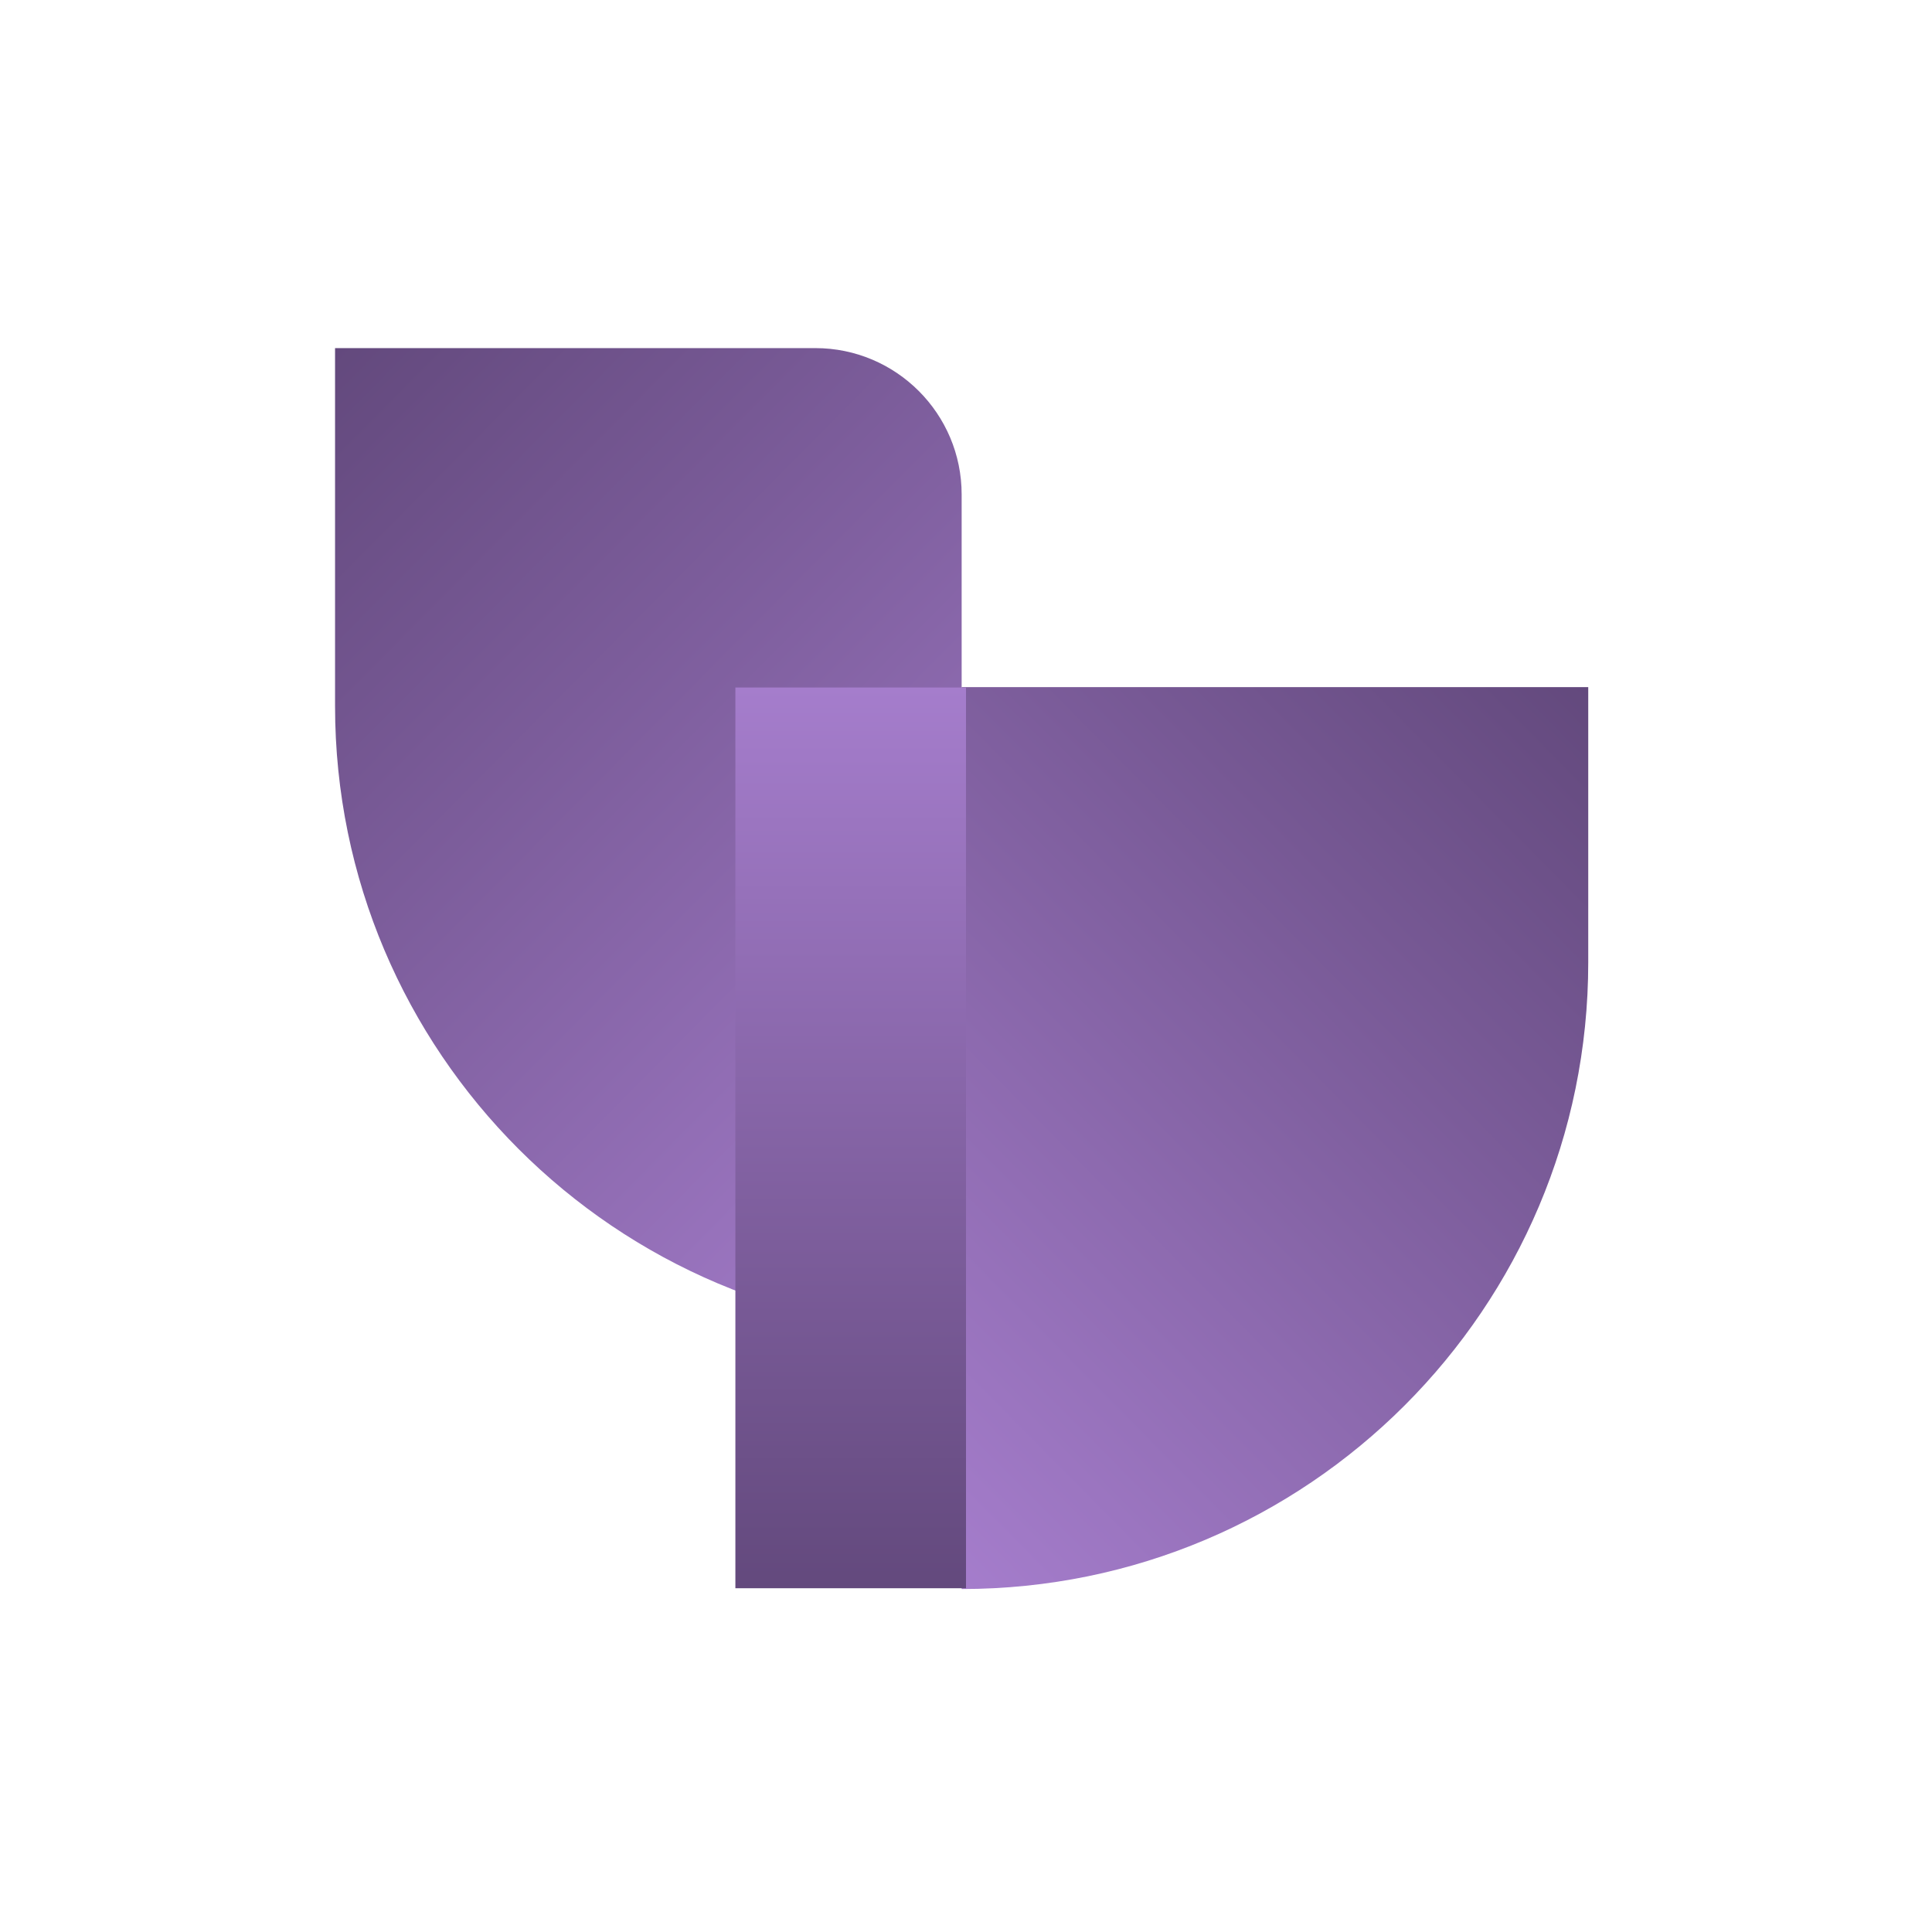
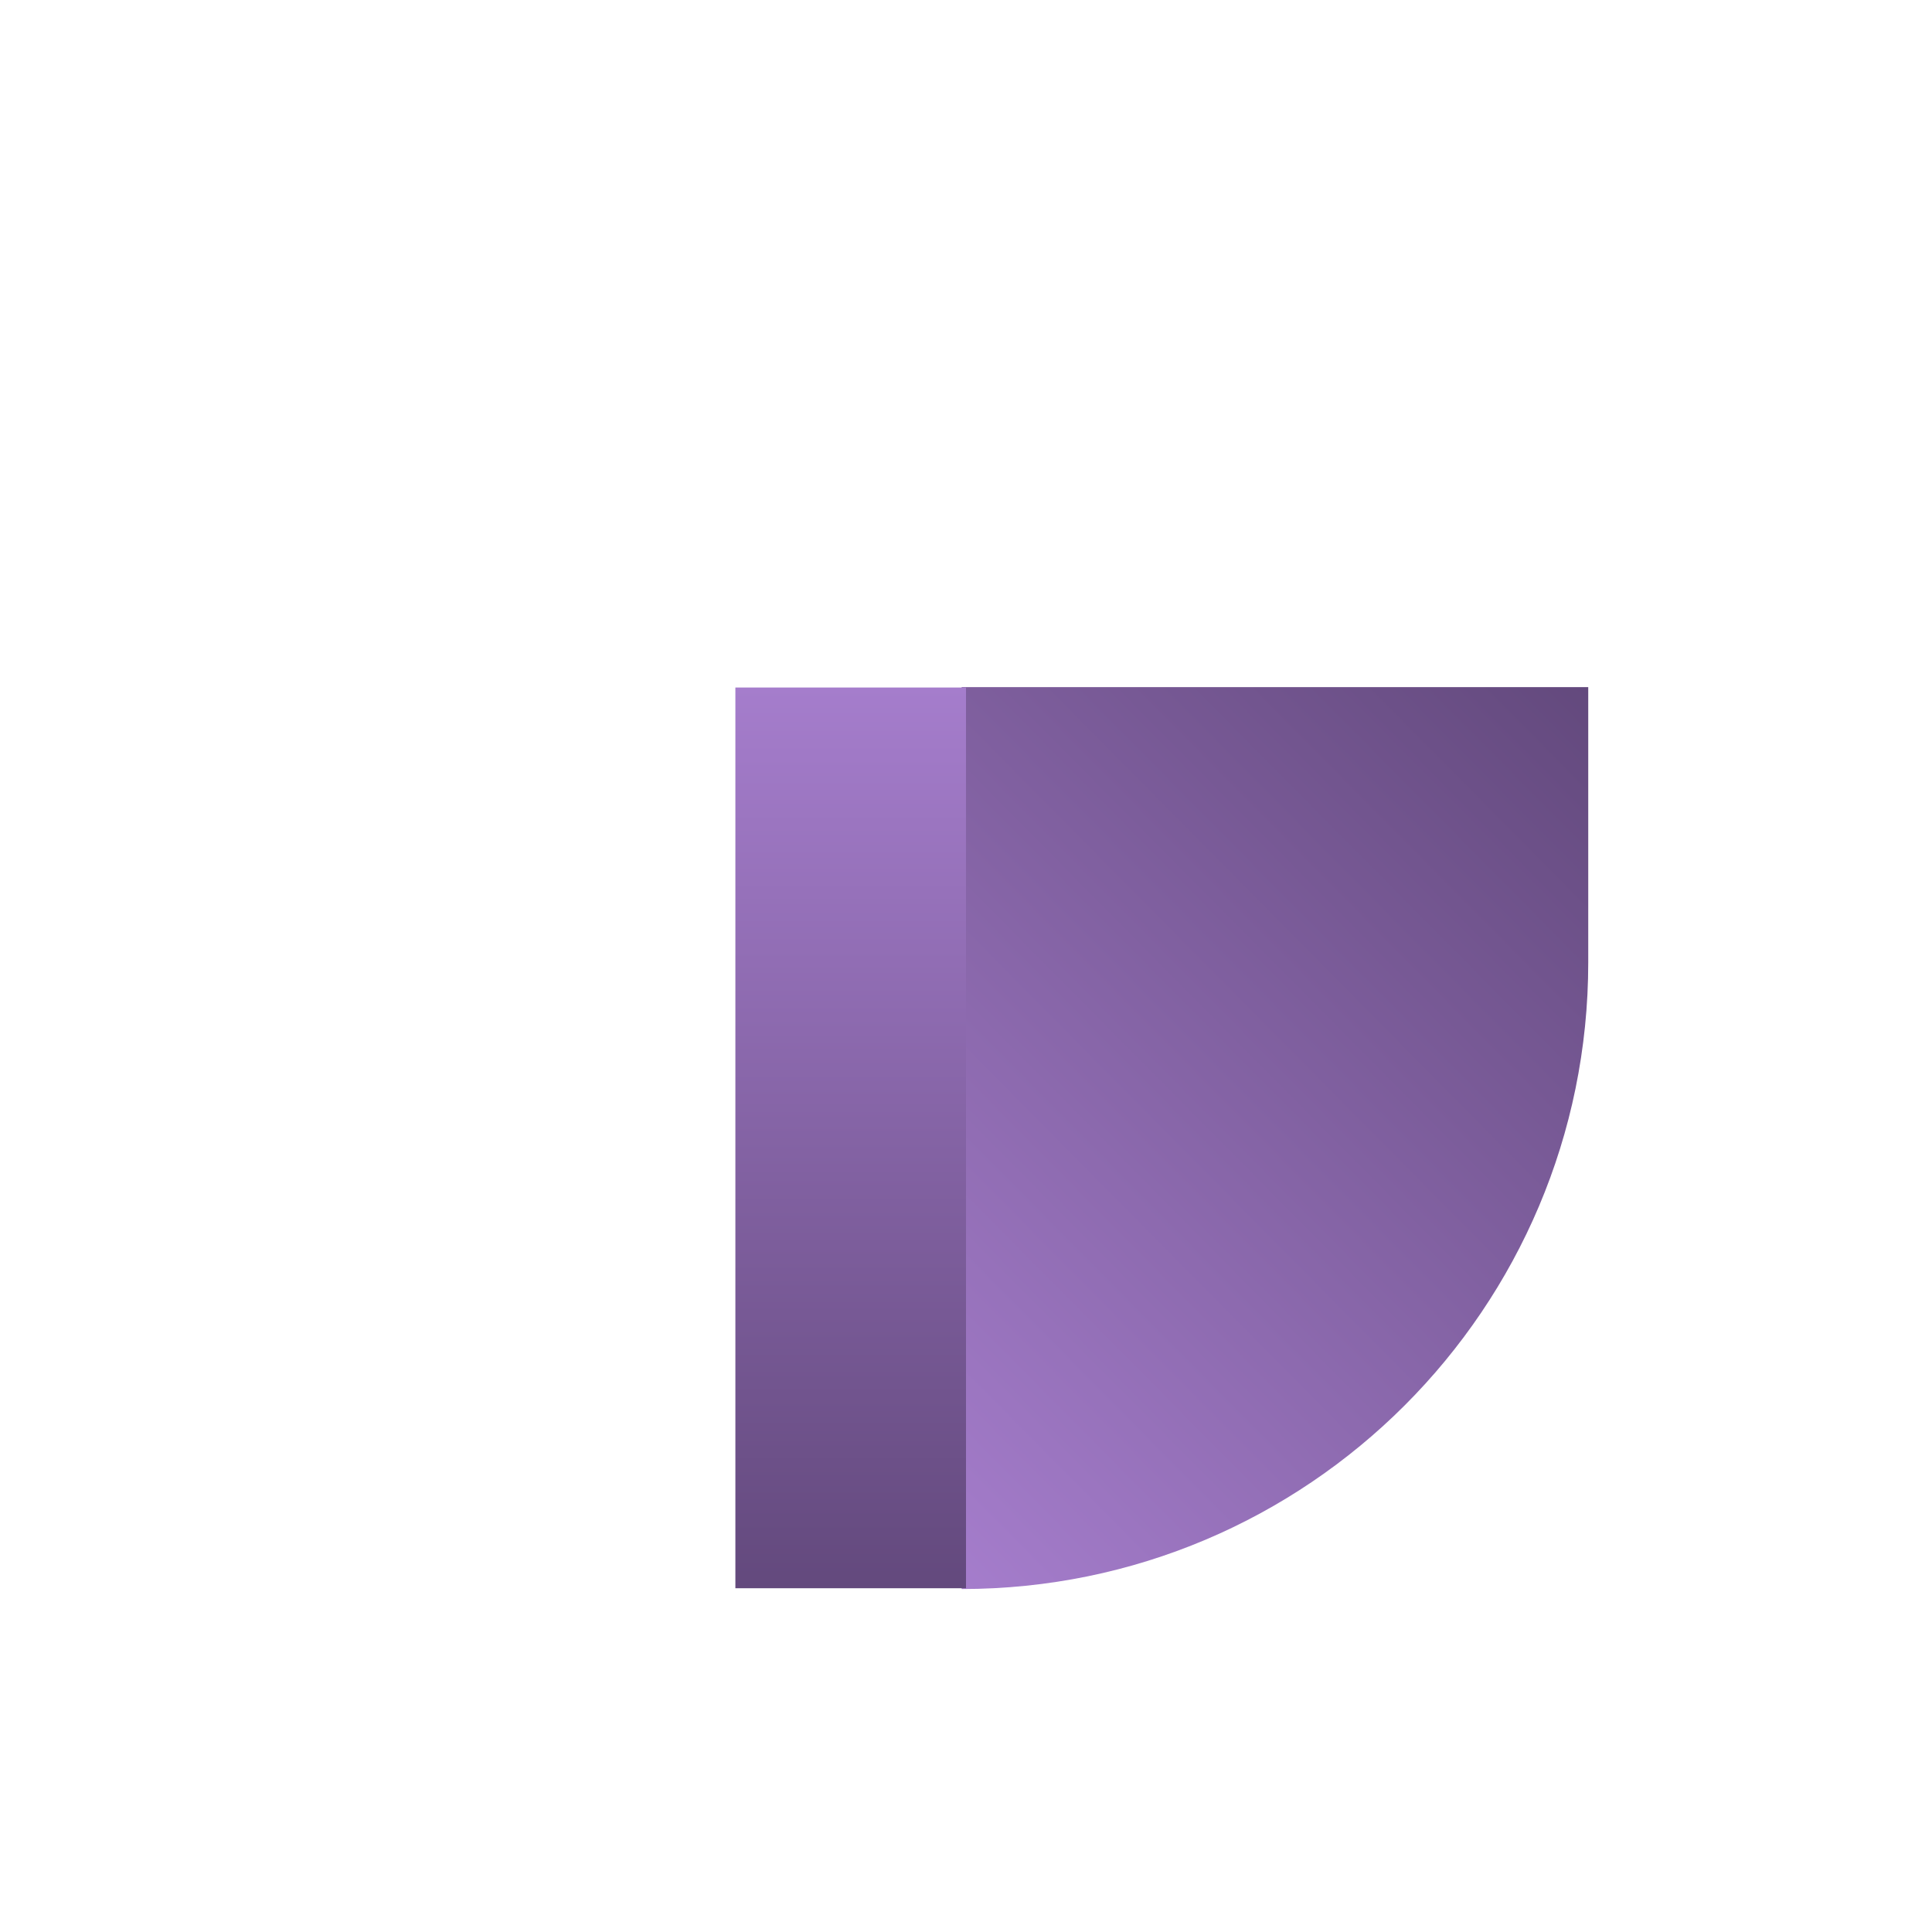
<svg xmlns="http://www.w3.org/2000/svg" width="444" height="444" viewBox="0 0 444 444" fill="none">
  <path d="M221 157.91H365V221.18C365 300.66 300.48 365.18 221 365.18V157.91Z" fill="url(#paint0_linear_1_223)" />
-   <path d="M221 306.27C141.52 306.27 77 241.75 77 162.27V80L187.37 80C205.93 80 221 95.07 221 113.63L221 306.27Z" fill="url(#paint1_linear_1_223)" />
  <path d="M222 158H169V365H222V158Z" fill="url(#paint2_linear_1_223)" />
  <defs>
    <linearGradient id="paint0_linear_1_223" x1="183.86" y1="327.69" x2="360.17" y2="153.03" gradientUnits="userSpaceOnUse">
      <stop stop-color="#A57DCC" />
      <stop offset="1" stop-color="#63497D" />
    </linearGradient>
    <linearGradient id="paint1_linear_1_223" x1="257.99" y1="268.93" x2="72.18" y2="84.87" gradientUnits="userSpaceOnUse">
      <stop stop-color="#A57DCC" />
      <stop offset="1" stop-color="#63497D" />
    </linearGradient>
    <linearGradient id="paint2_linear_1_223" x1="195.5" y1="365" x2="195.5" y2="158" gradientUnits="userSpaceOnUse">
      <stop stop-color="#63497D" />
      <stop offset="1" stop-color="#A57DCC" />
    </linearGradient>
  </defs>
</svg>